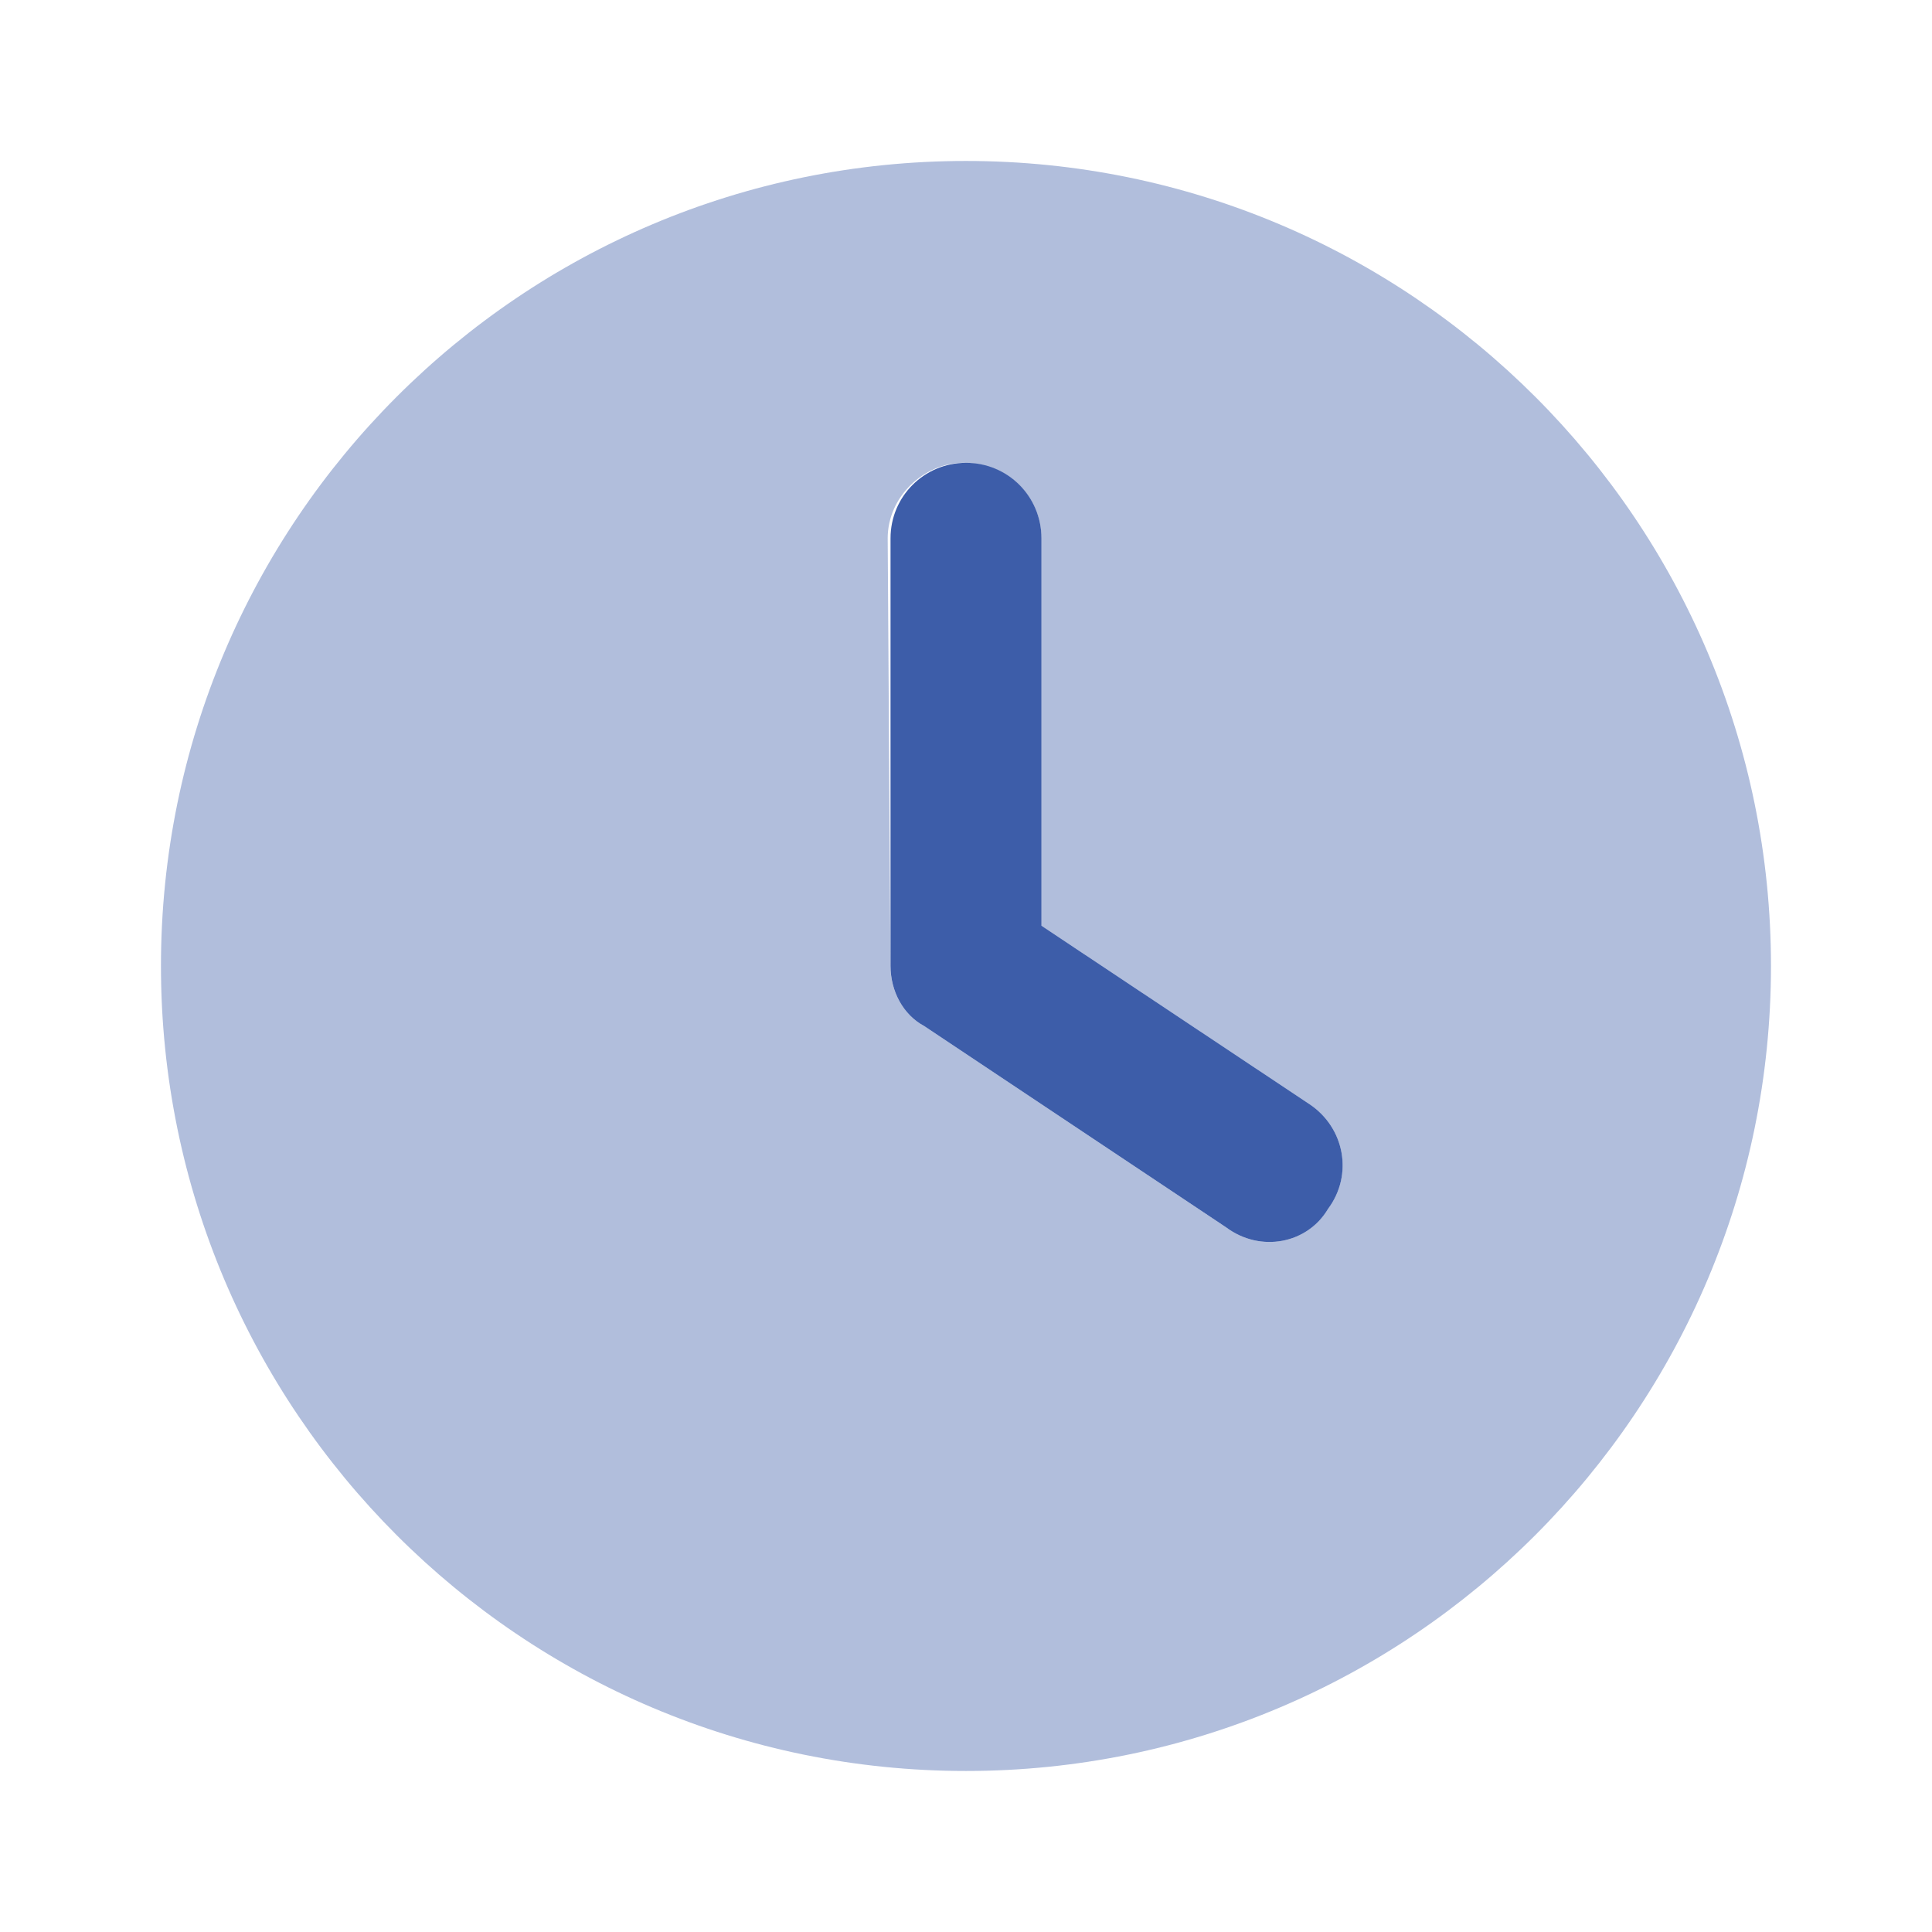
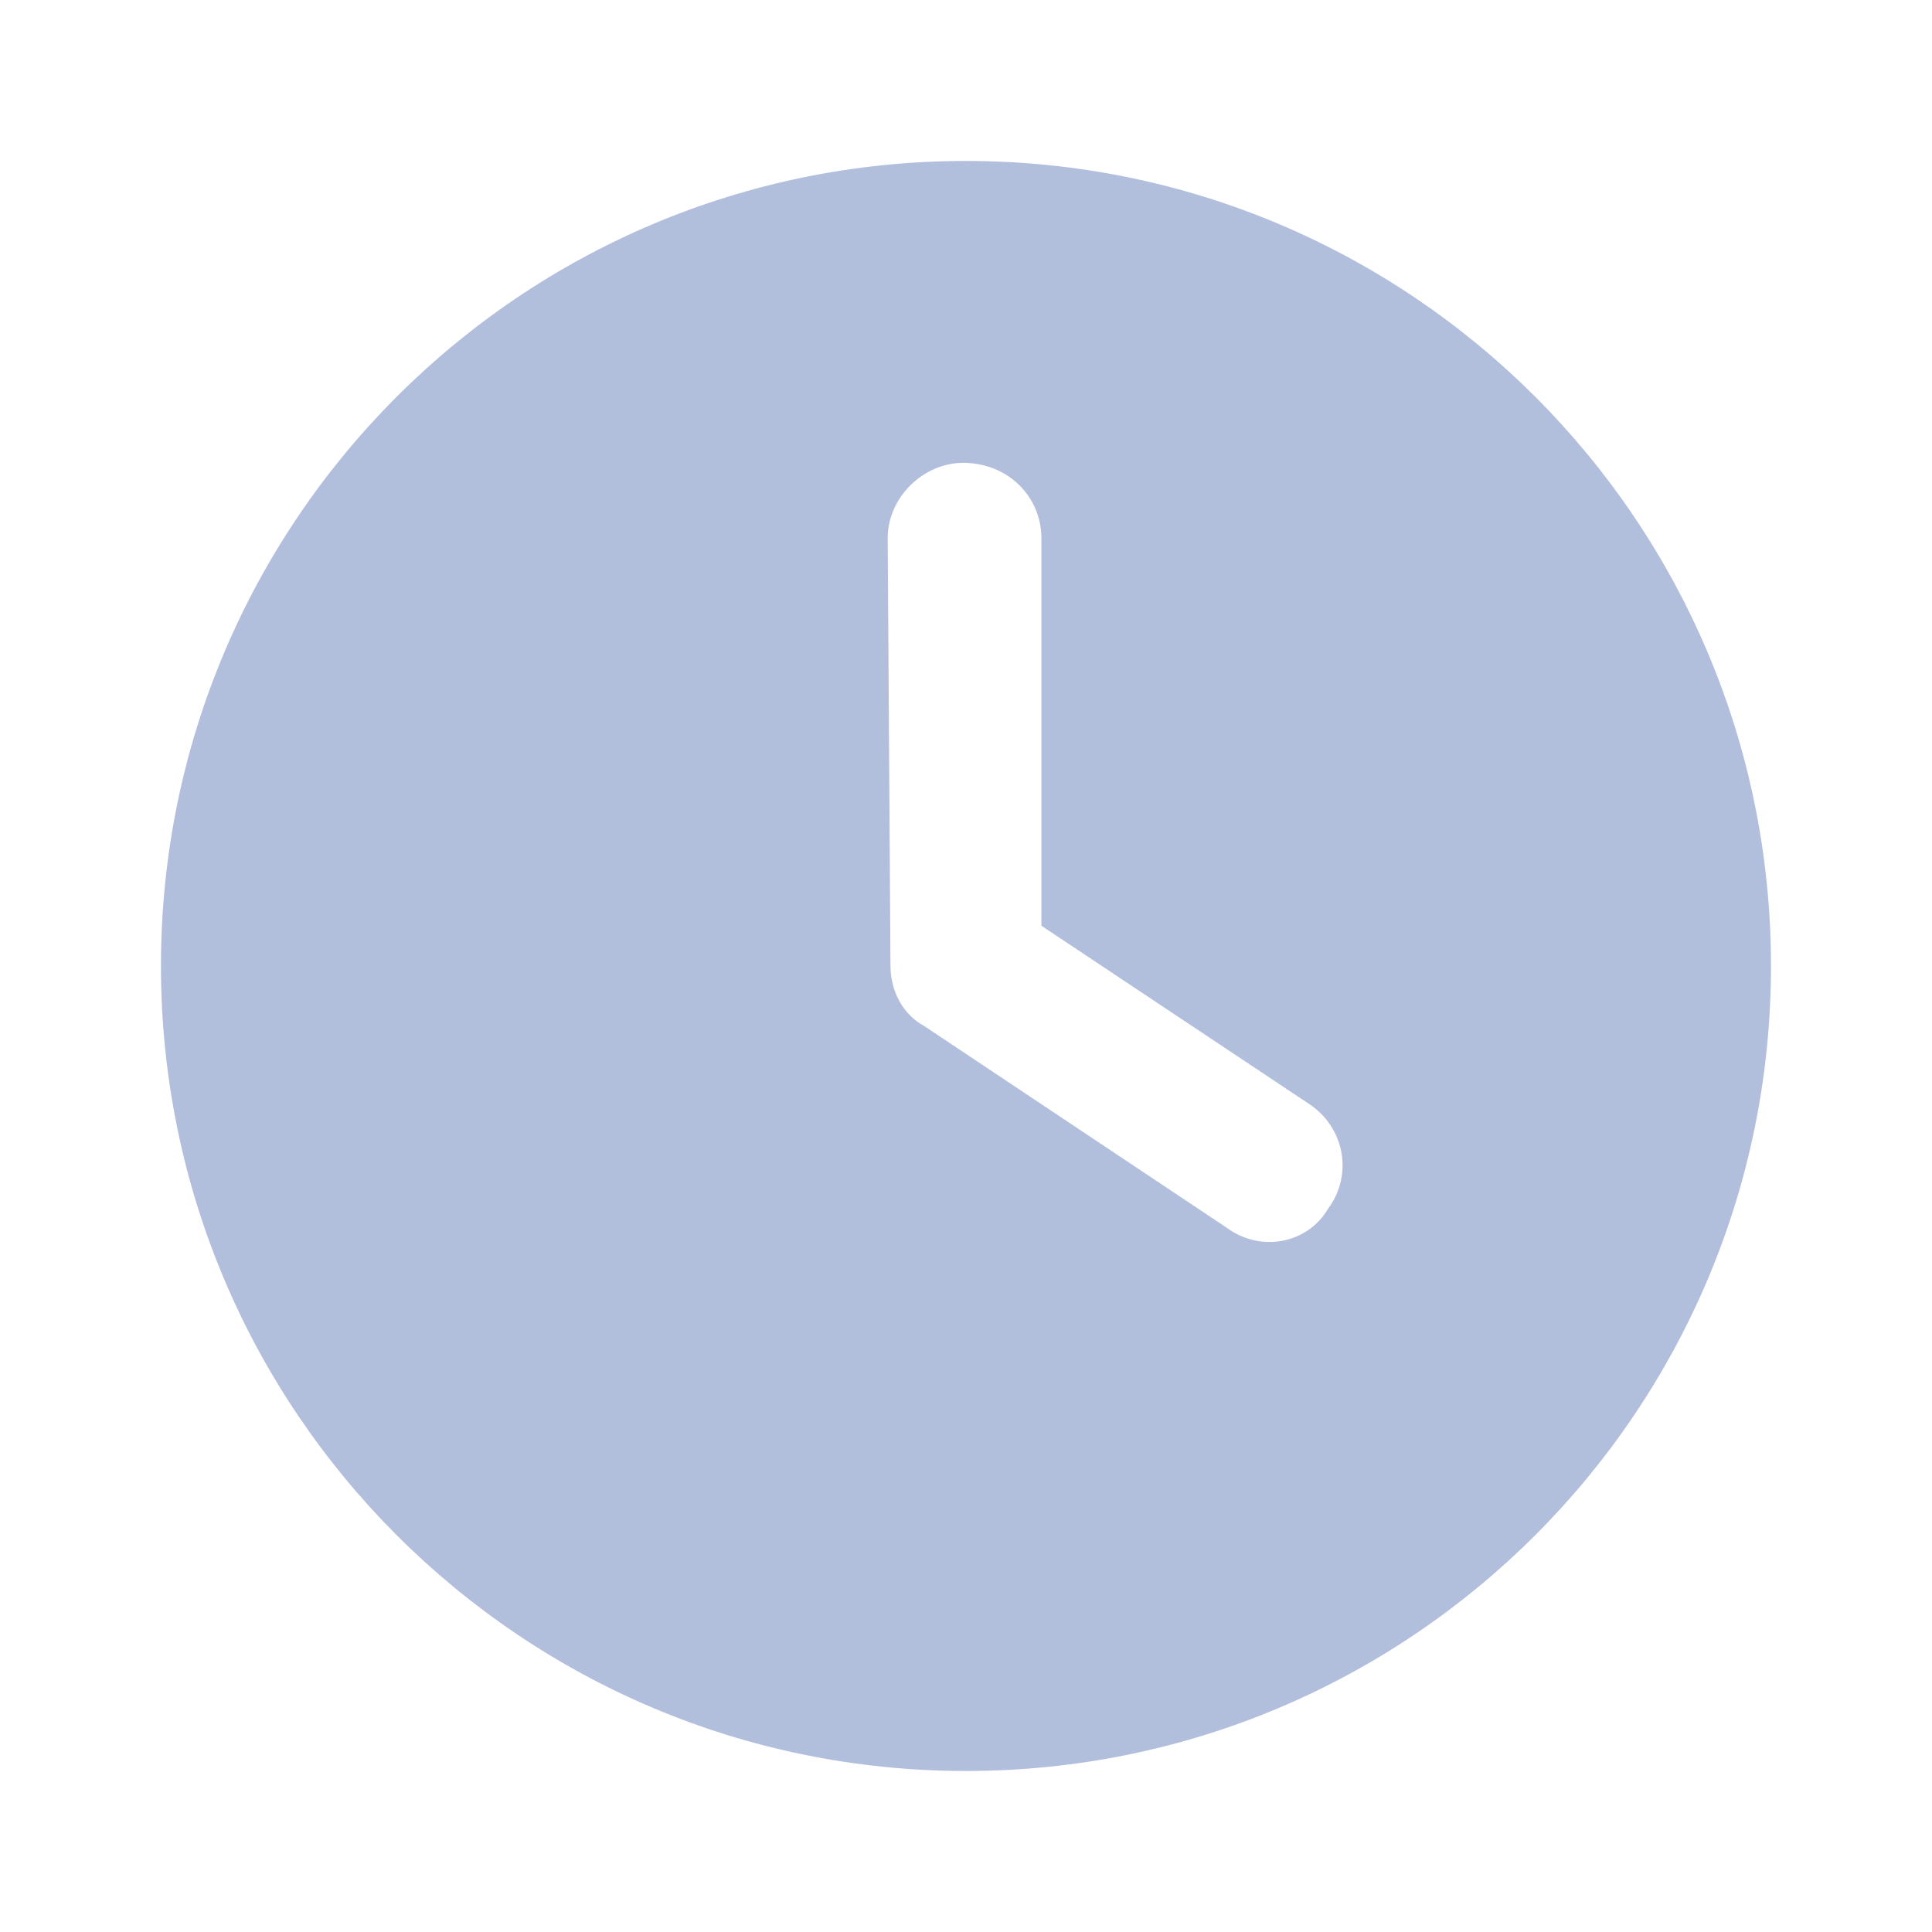
<svg xmlns="http://www.w3.org/2000/svg" width="32" height="32" viewBox="0 0 32 32" fill="none">
-   <path d="M17.25 8.916V15.333L21.693 18.291C22.266 18.676 22.422 19.453 21.995 20.025C21.656 20.598 20.88 20.755 20.307 20.328L15.307 16.994C14.958 16.807 14.75 16.416 14.75 15.999V8.916C14.75 8.223 15.307 7.666 16 7.666C16.693 7.666 17.25 8.223 17.25 8.916Z" fill="#3D5DA9" />
  <path opacity="0.4" d="M15.999 29.333C8.635 29.333 2.666 23.364 2.666 15.999C2.666 8.635 8.635 2.666 15.999 2.666C23.364 2.666 29.333 8.635 29.333 15.999C29.333 23.364 23.364 29.333 15.999 29.333ZM14.749 15.999C14.749 16.416 14.958 16.807 15.307 16.994L20.307 20.328C20.88 20.755 21.656 20.598 21.994 20.025C22.421 19.453 22.265 18.676 21.692 18.291L17.249 15.333V8.916C17.249 8.223 16.692 7.666 15.953 7.666C15.307 7.666 14.703 8.223 14.703 8.916L14.749 15.999Z" fill="#3D5DA9" />
</svg>